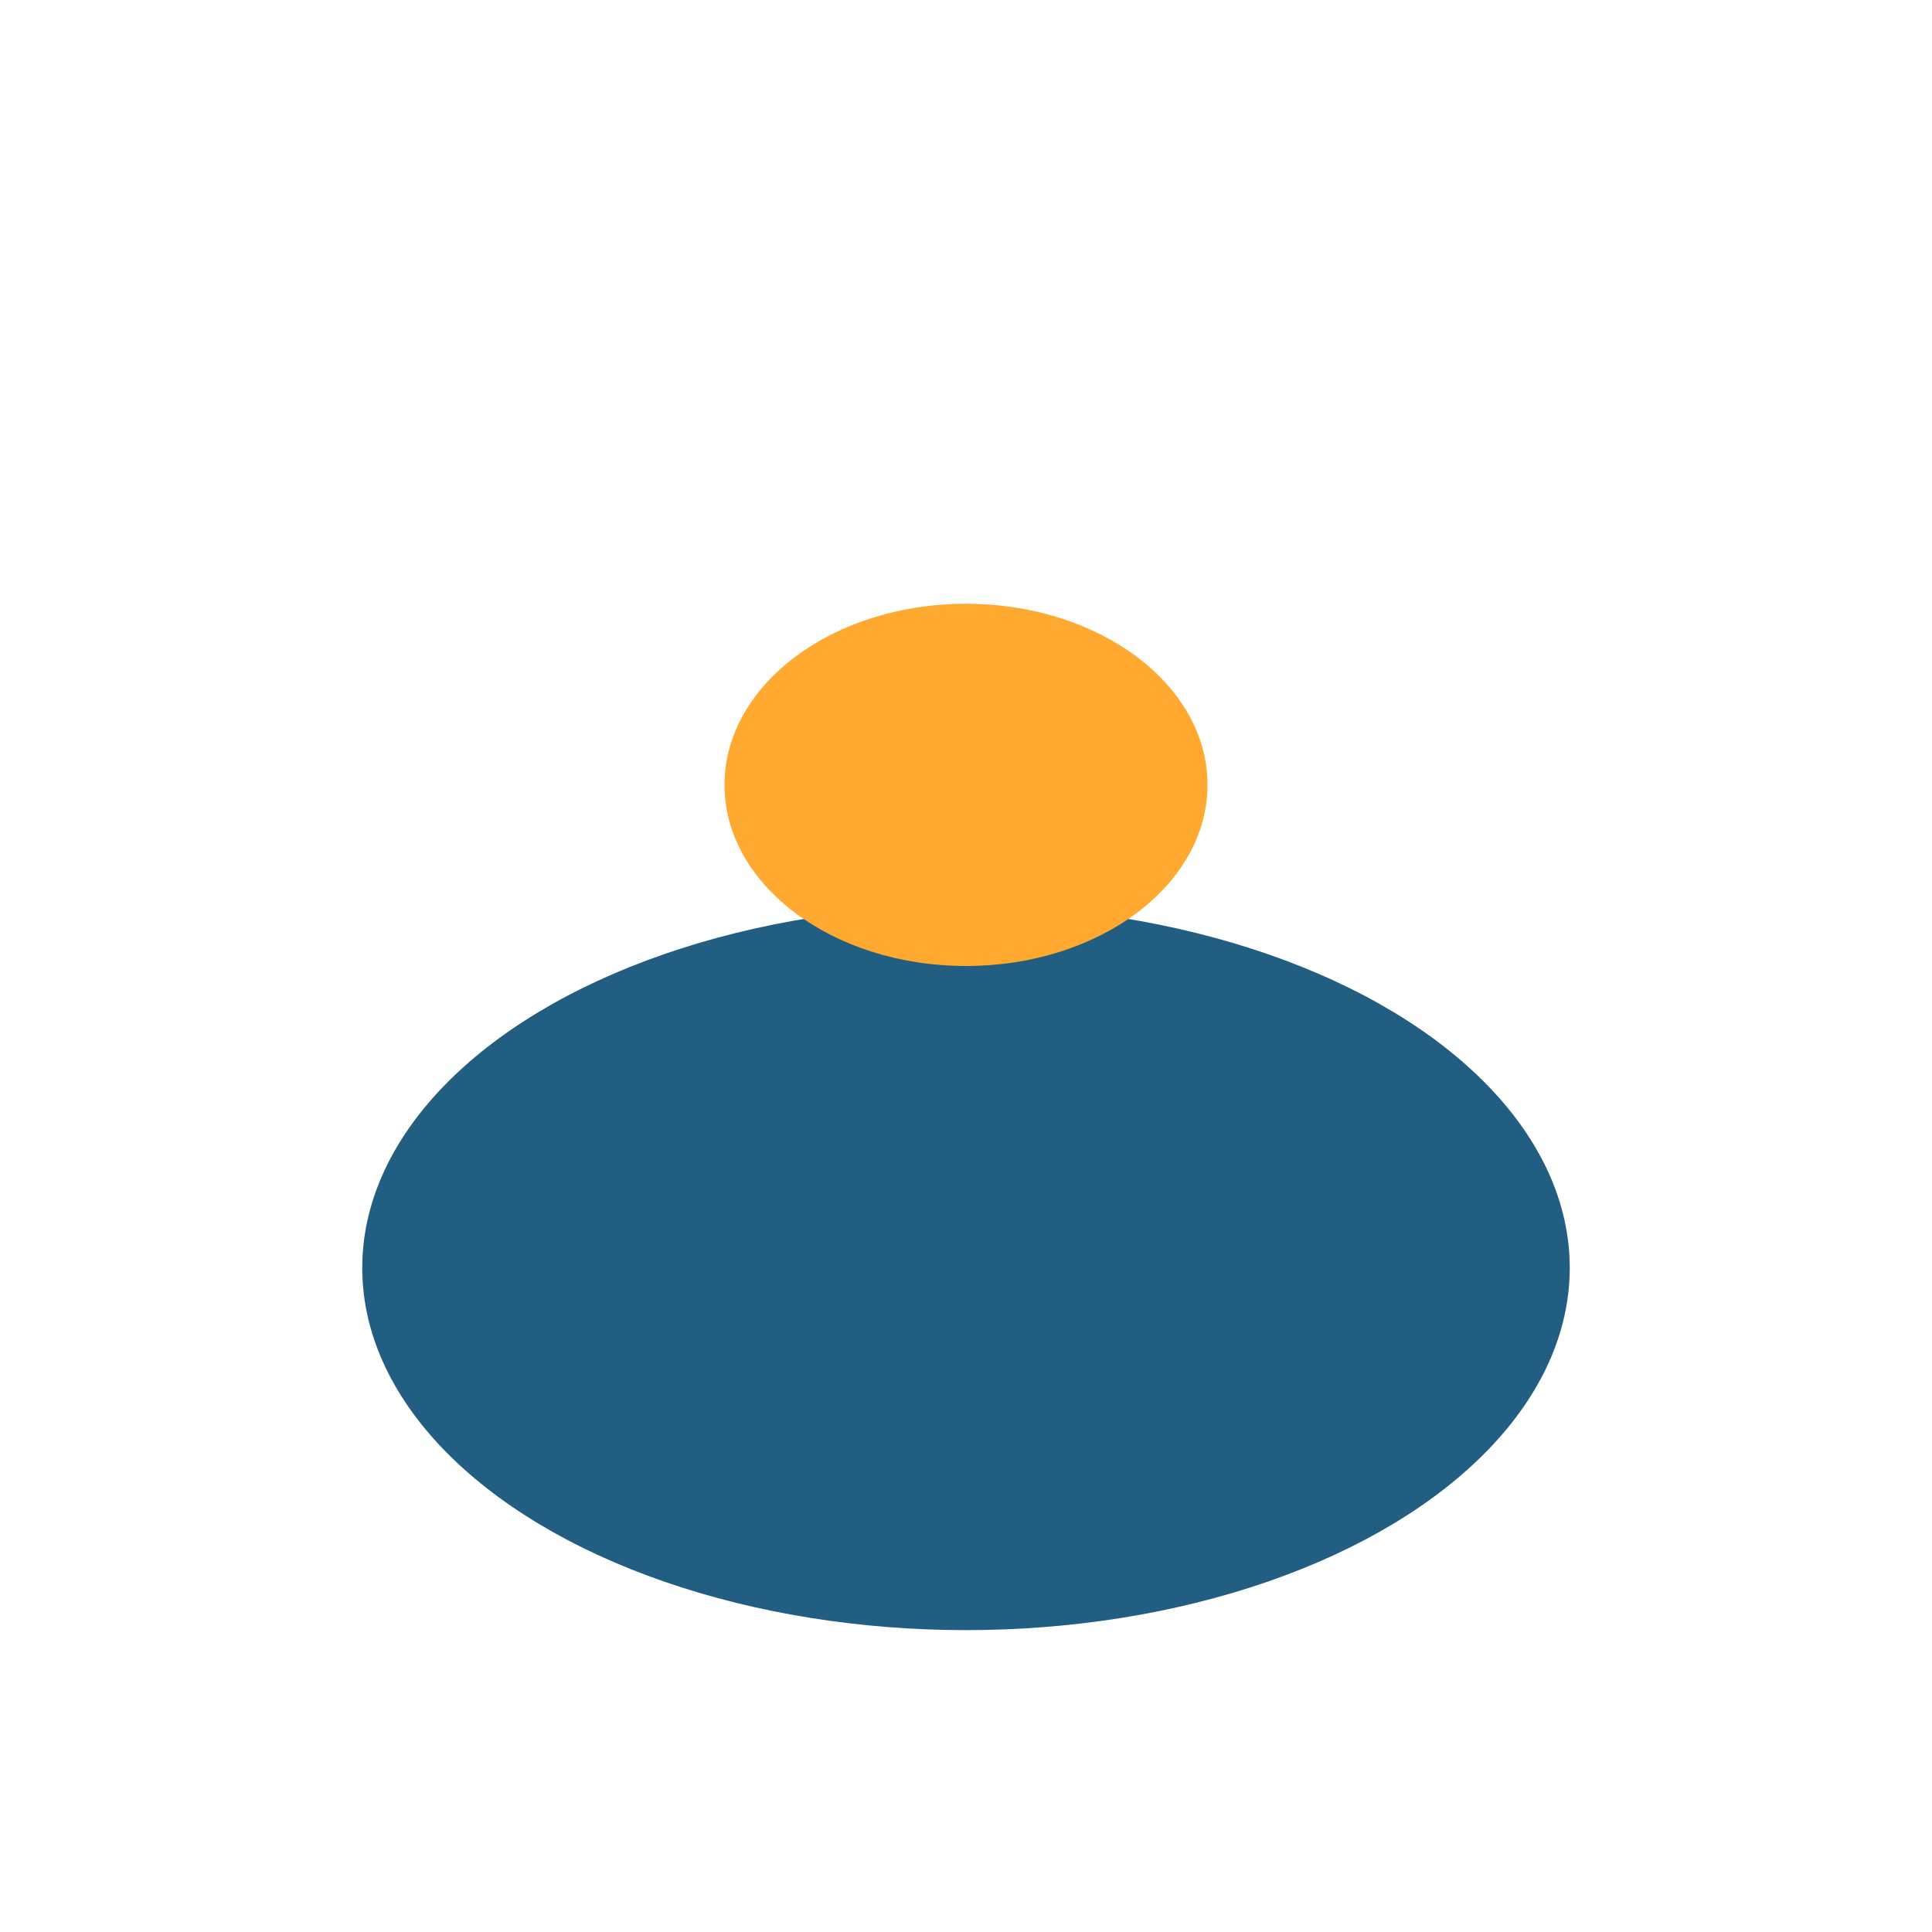
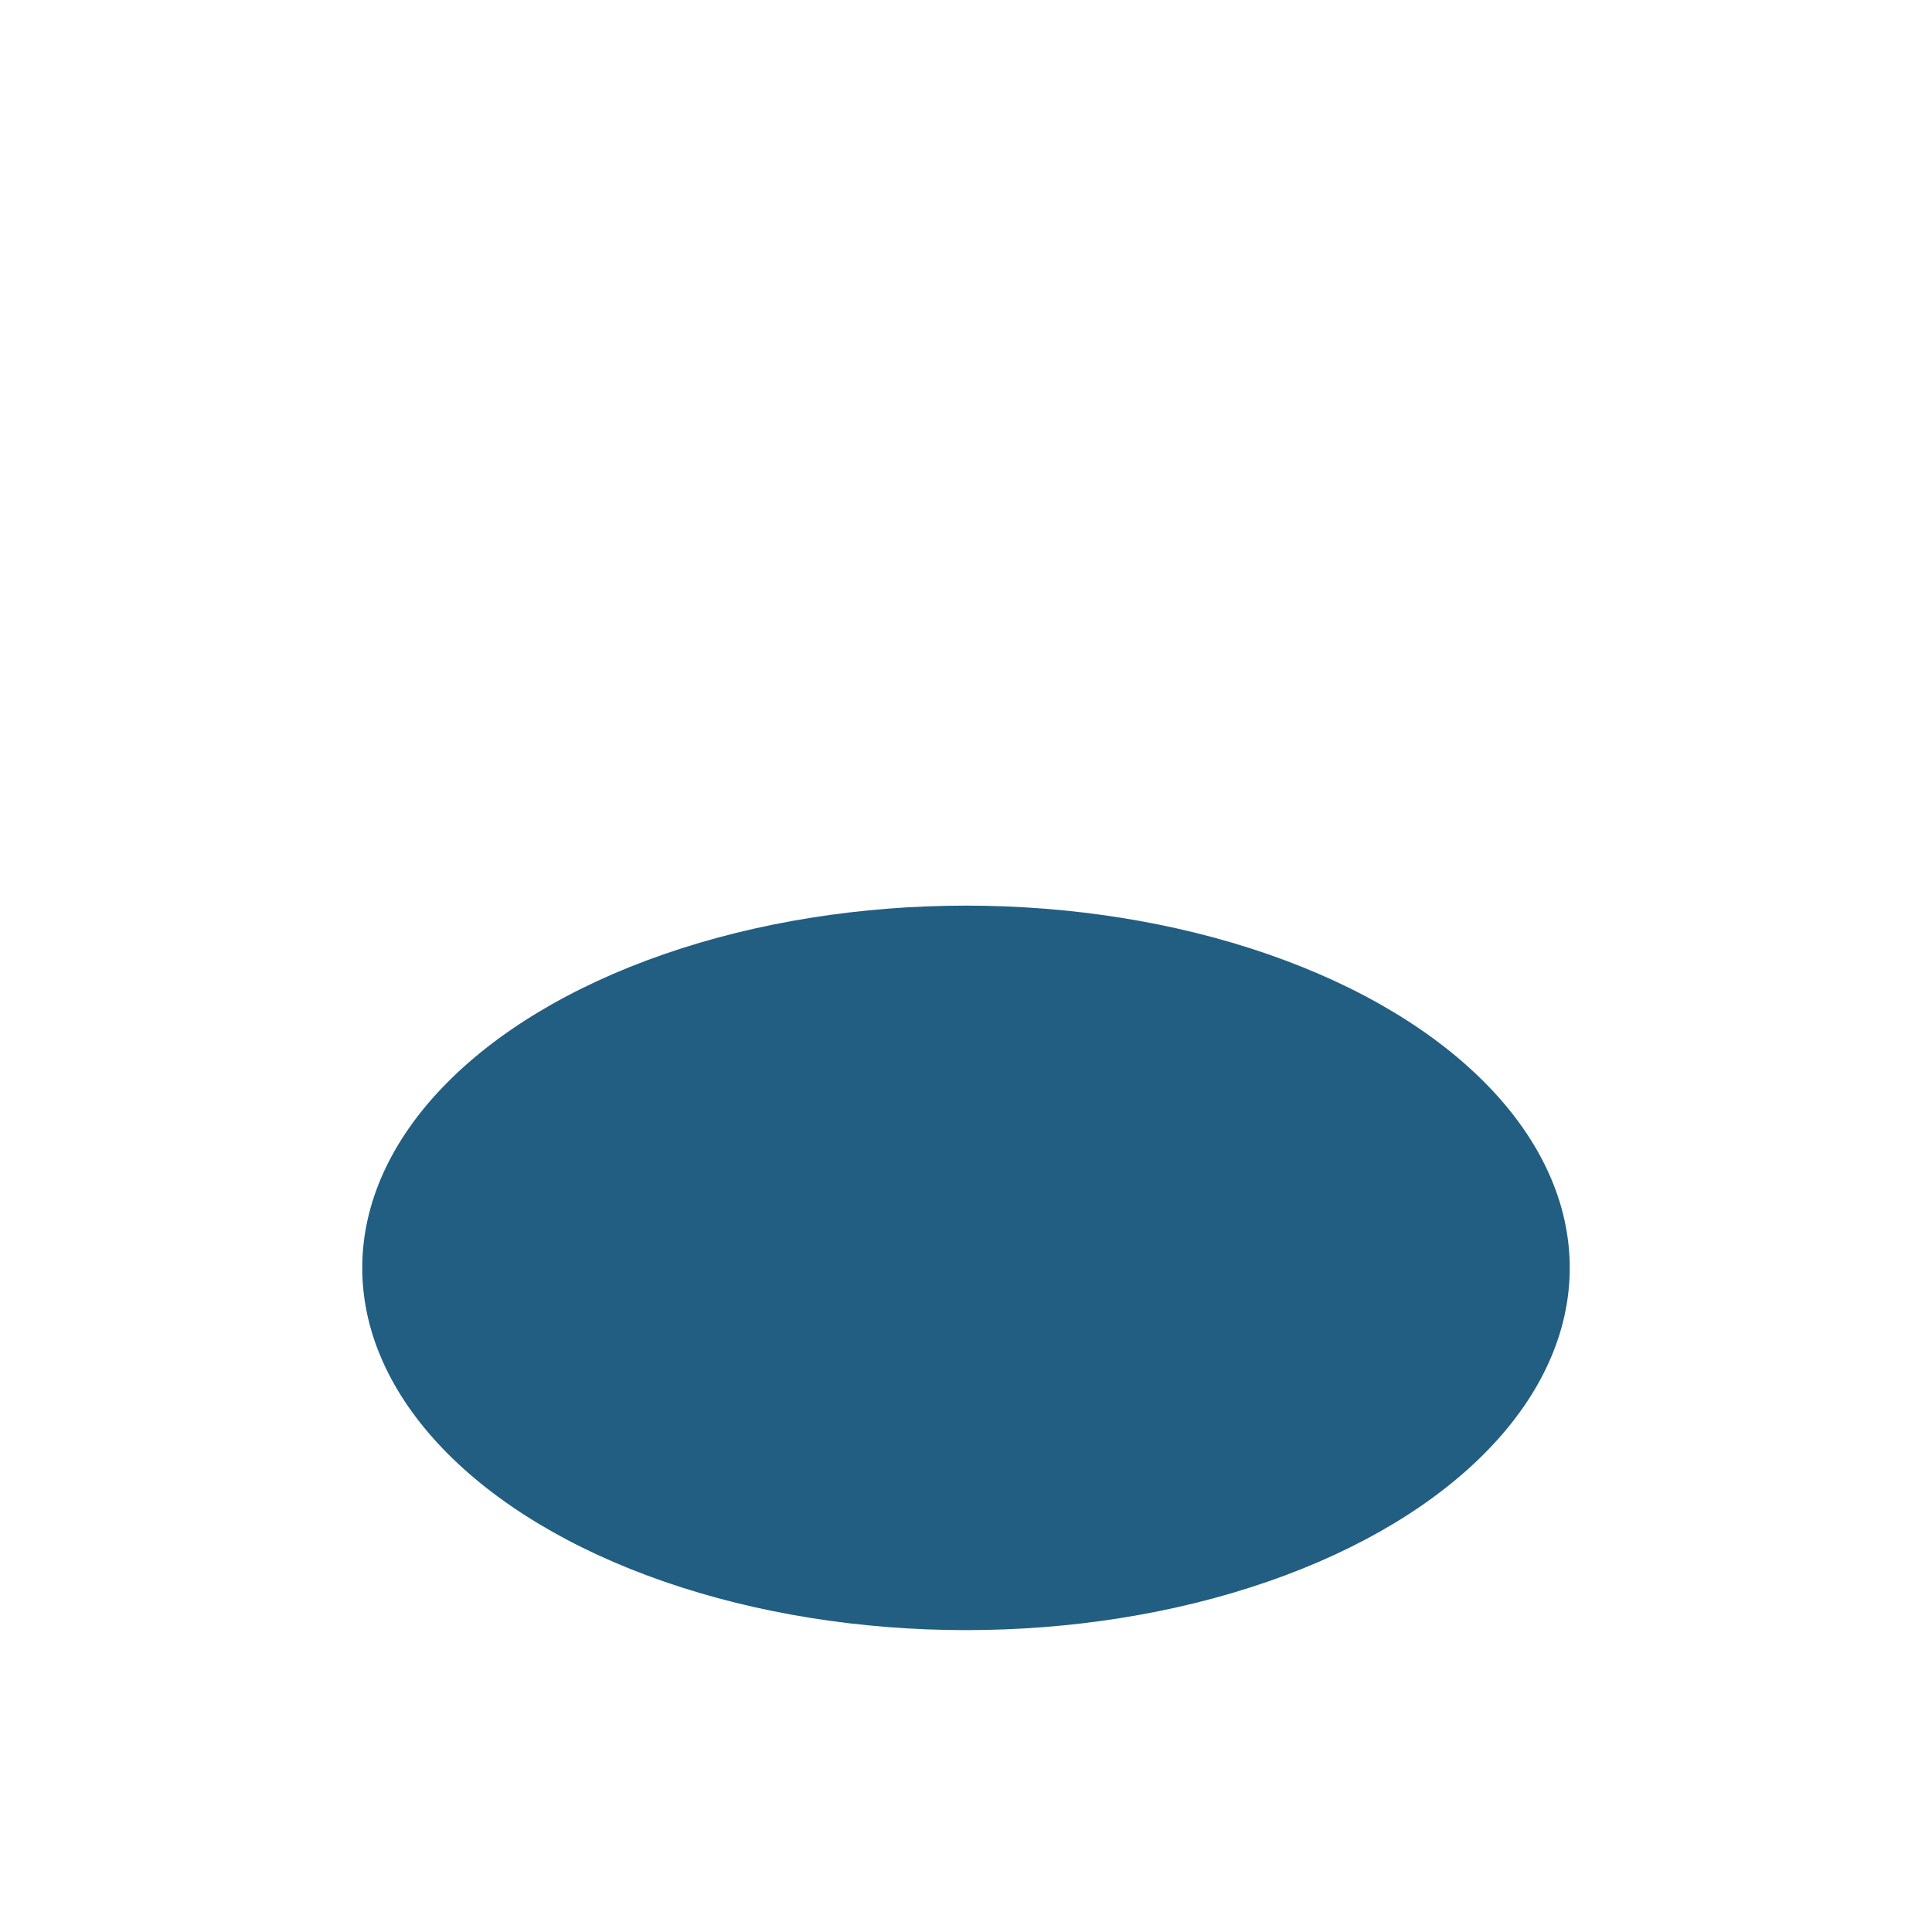
<svg xmlns="http://www.w3.org/2000/svg" viewBox="0 0 32 32" width="32" height="32">
  <ellipse cx="16" cy="21" rx="10" ry="6" fill="#225e82" />
-   <ellipse cx="16" cy="13" rx="4" ry="3" fill="#ffa930" />
</svg>